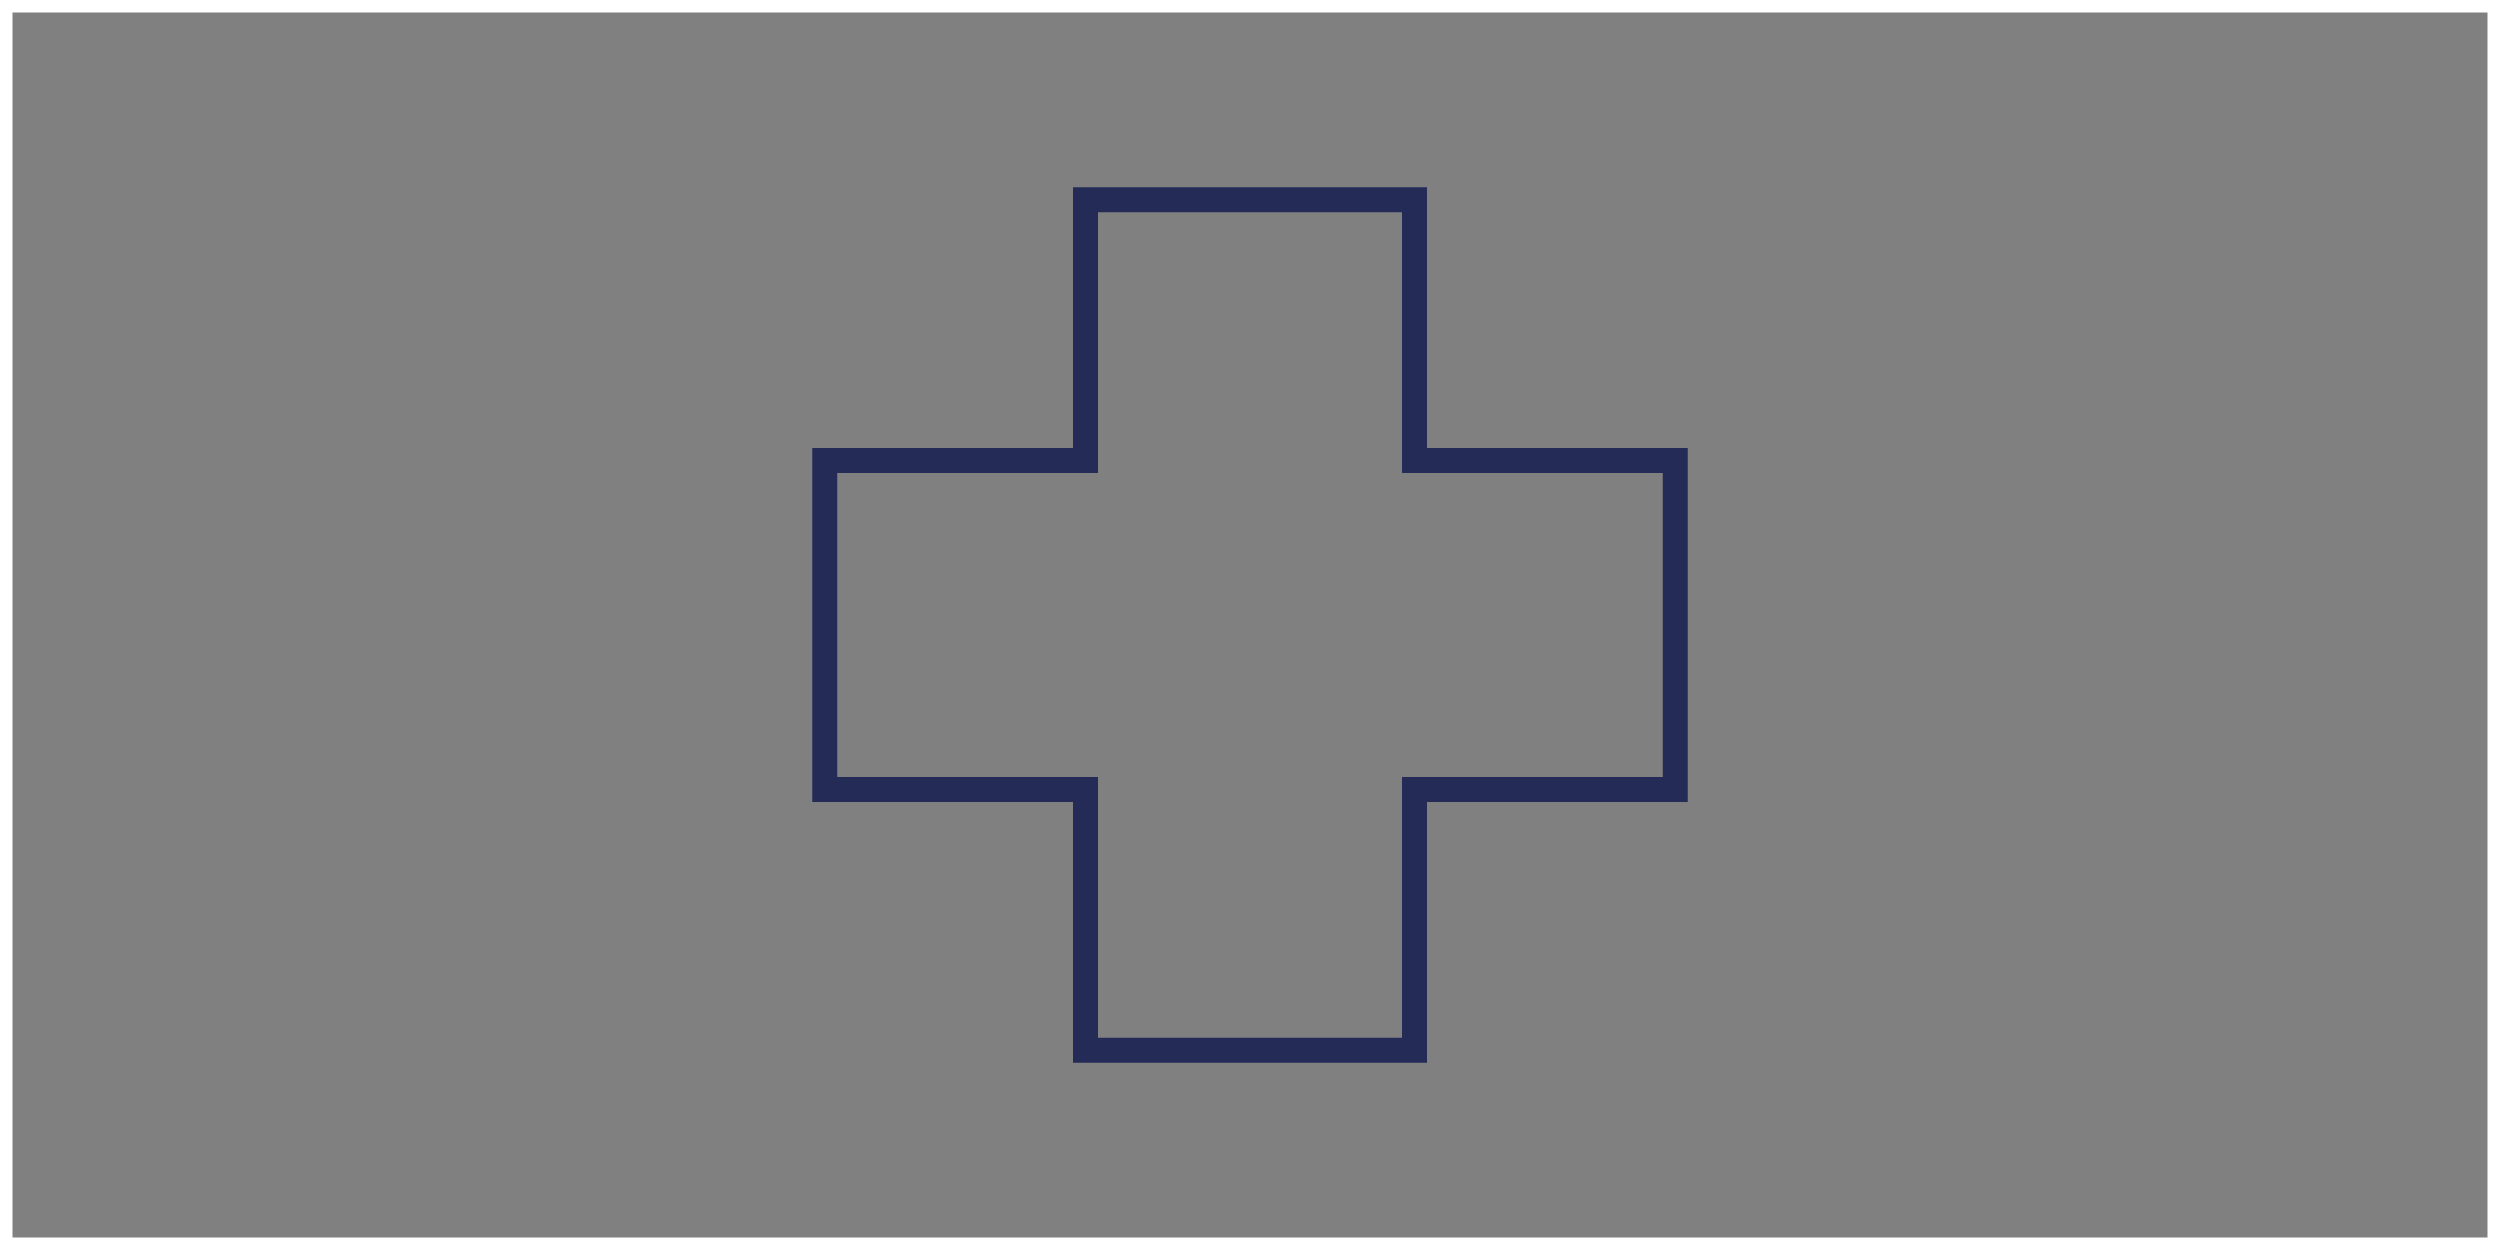
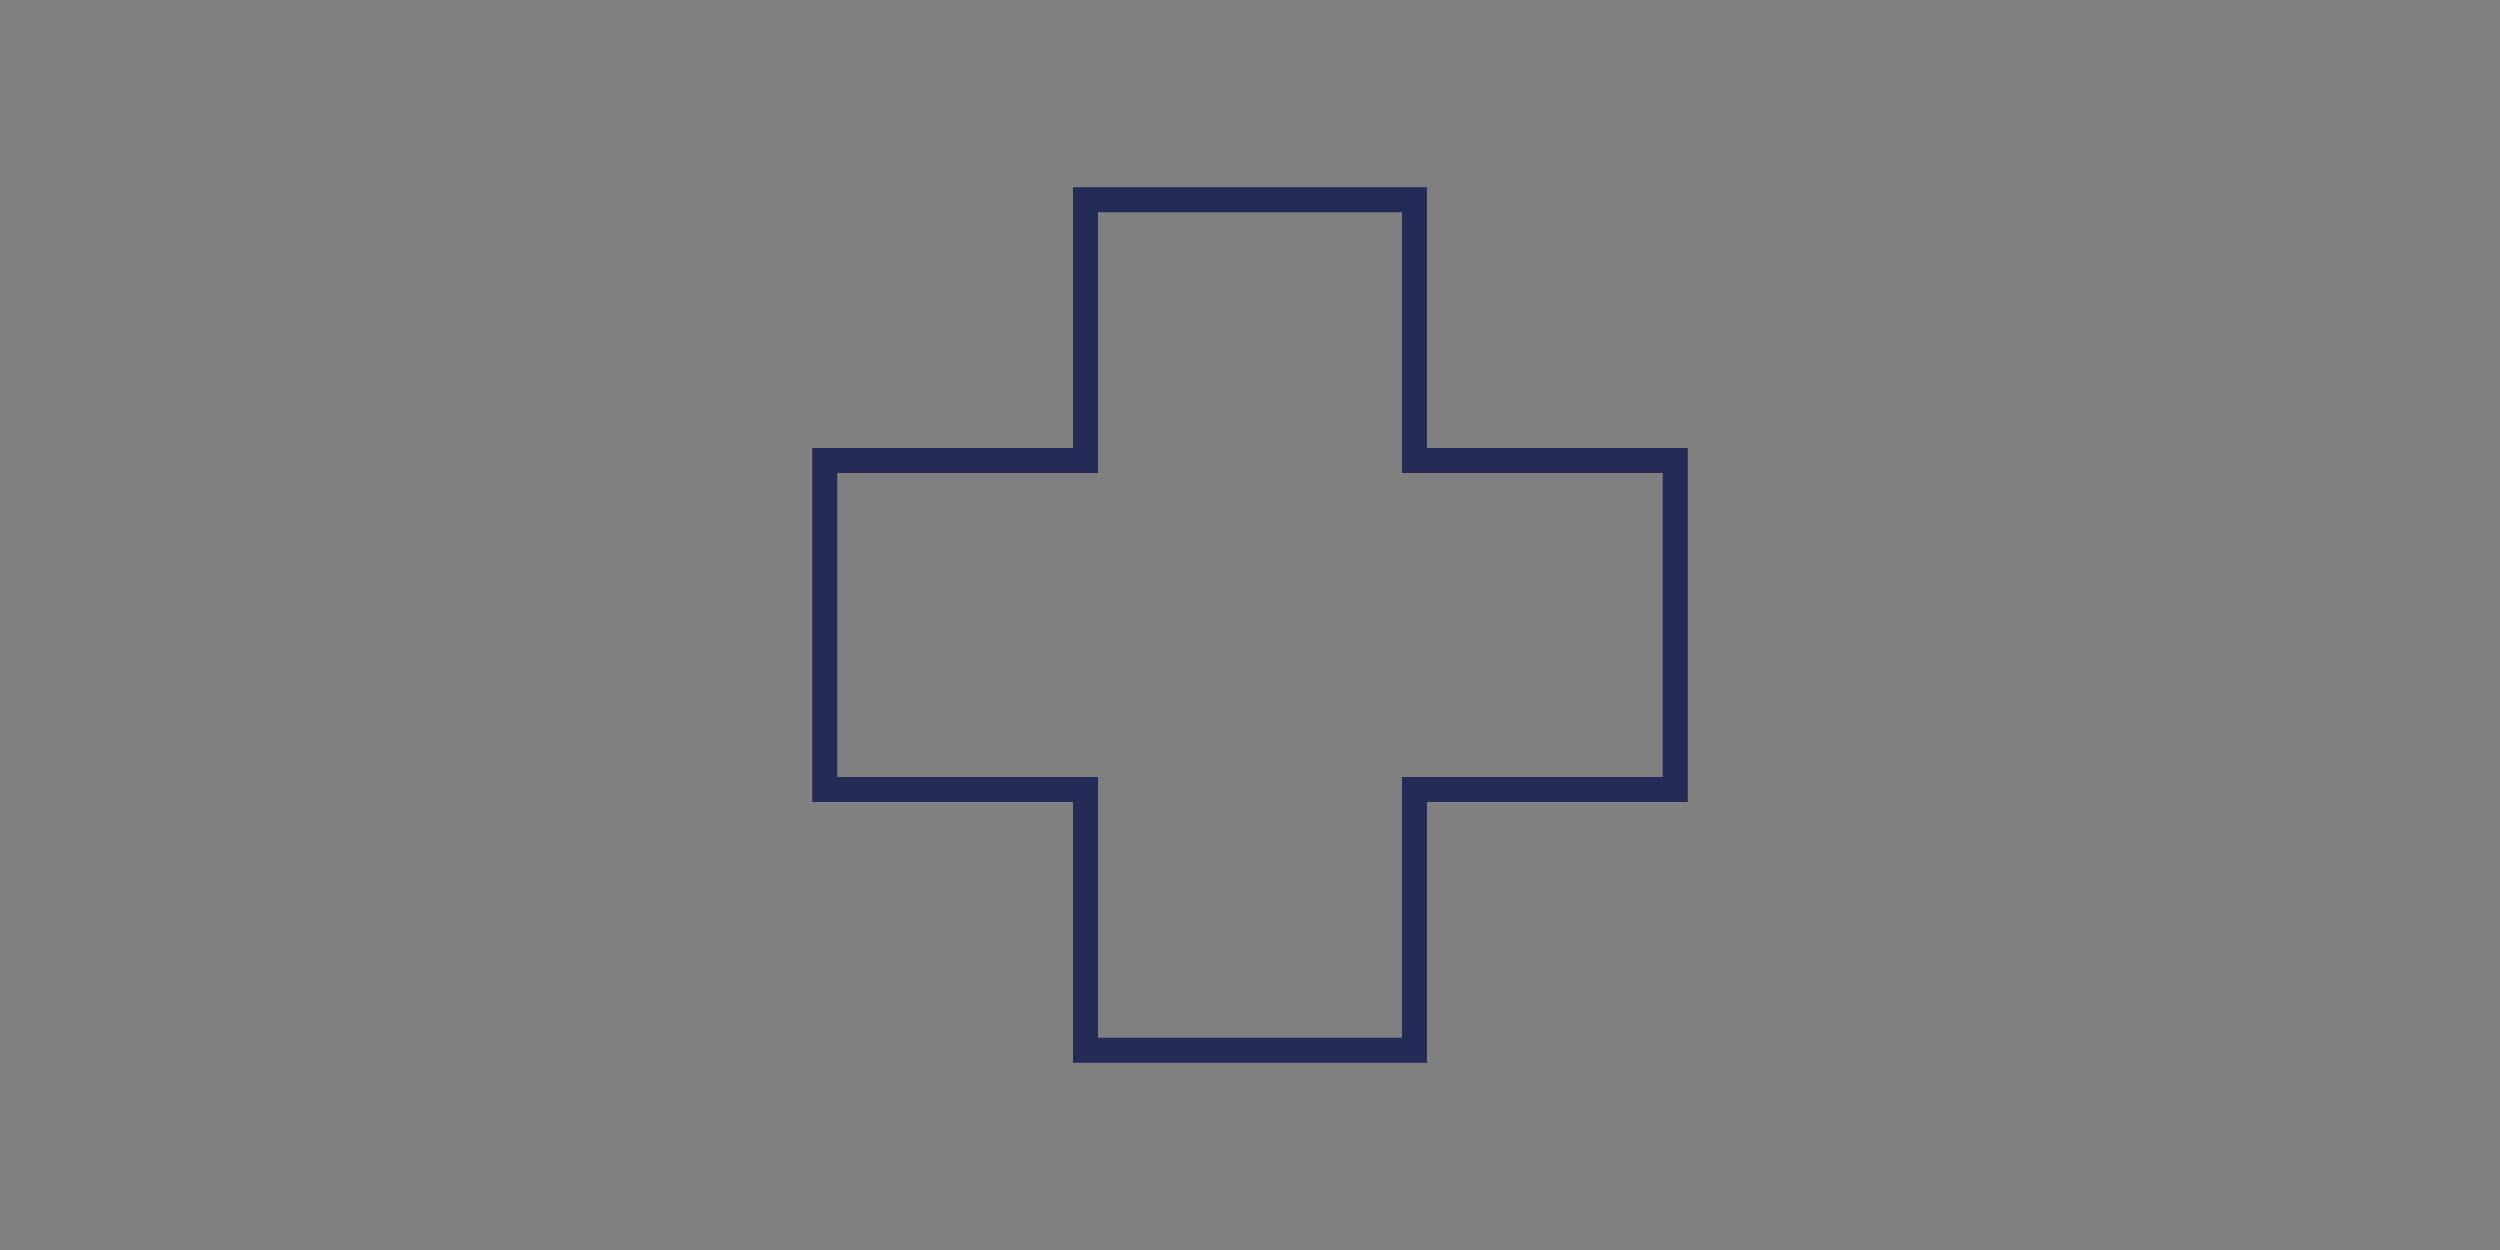
<svg xmlns="http://www.w3.org/2000/svg" id="Ebene_7" data-name="Ebene 7" viewBox="0 0 100 50">
  <rect x="0" y="0" width="100" height="50" fill="#808080" stroke="none" />
  <defs>
    <style>.cls-1{fill:#fff;}.cls-2{fill:none;stroke:#242b57;stroke-miterlimit:10;}</style>
  </defs>
-   <path class="cls-1" d="M99.5.5v49H.5V.5h99M100,0H0V50H100V0Z" />
  <polygon class="cls-2" points="67.01 18.42 56.58 18.42 56.58 7.99 43.42 7.99 43.42 18.42 32.99 18.42 32.99 31.58 43.42 31.58 43.42 42.01 56.58 42.01 56.58 31.58 67.01 31.58 67.01 18.42" />
</svg>